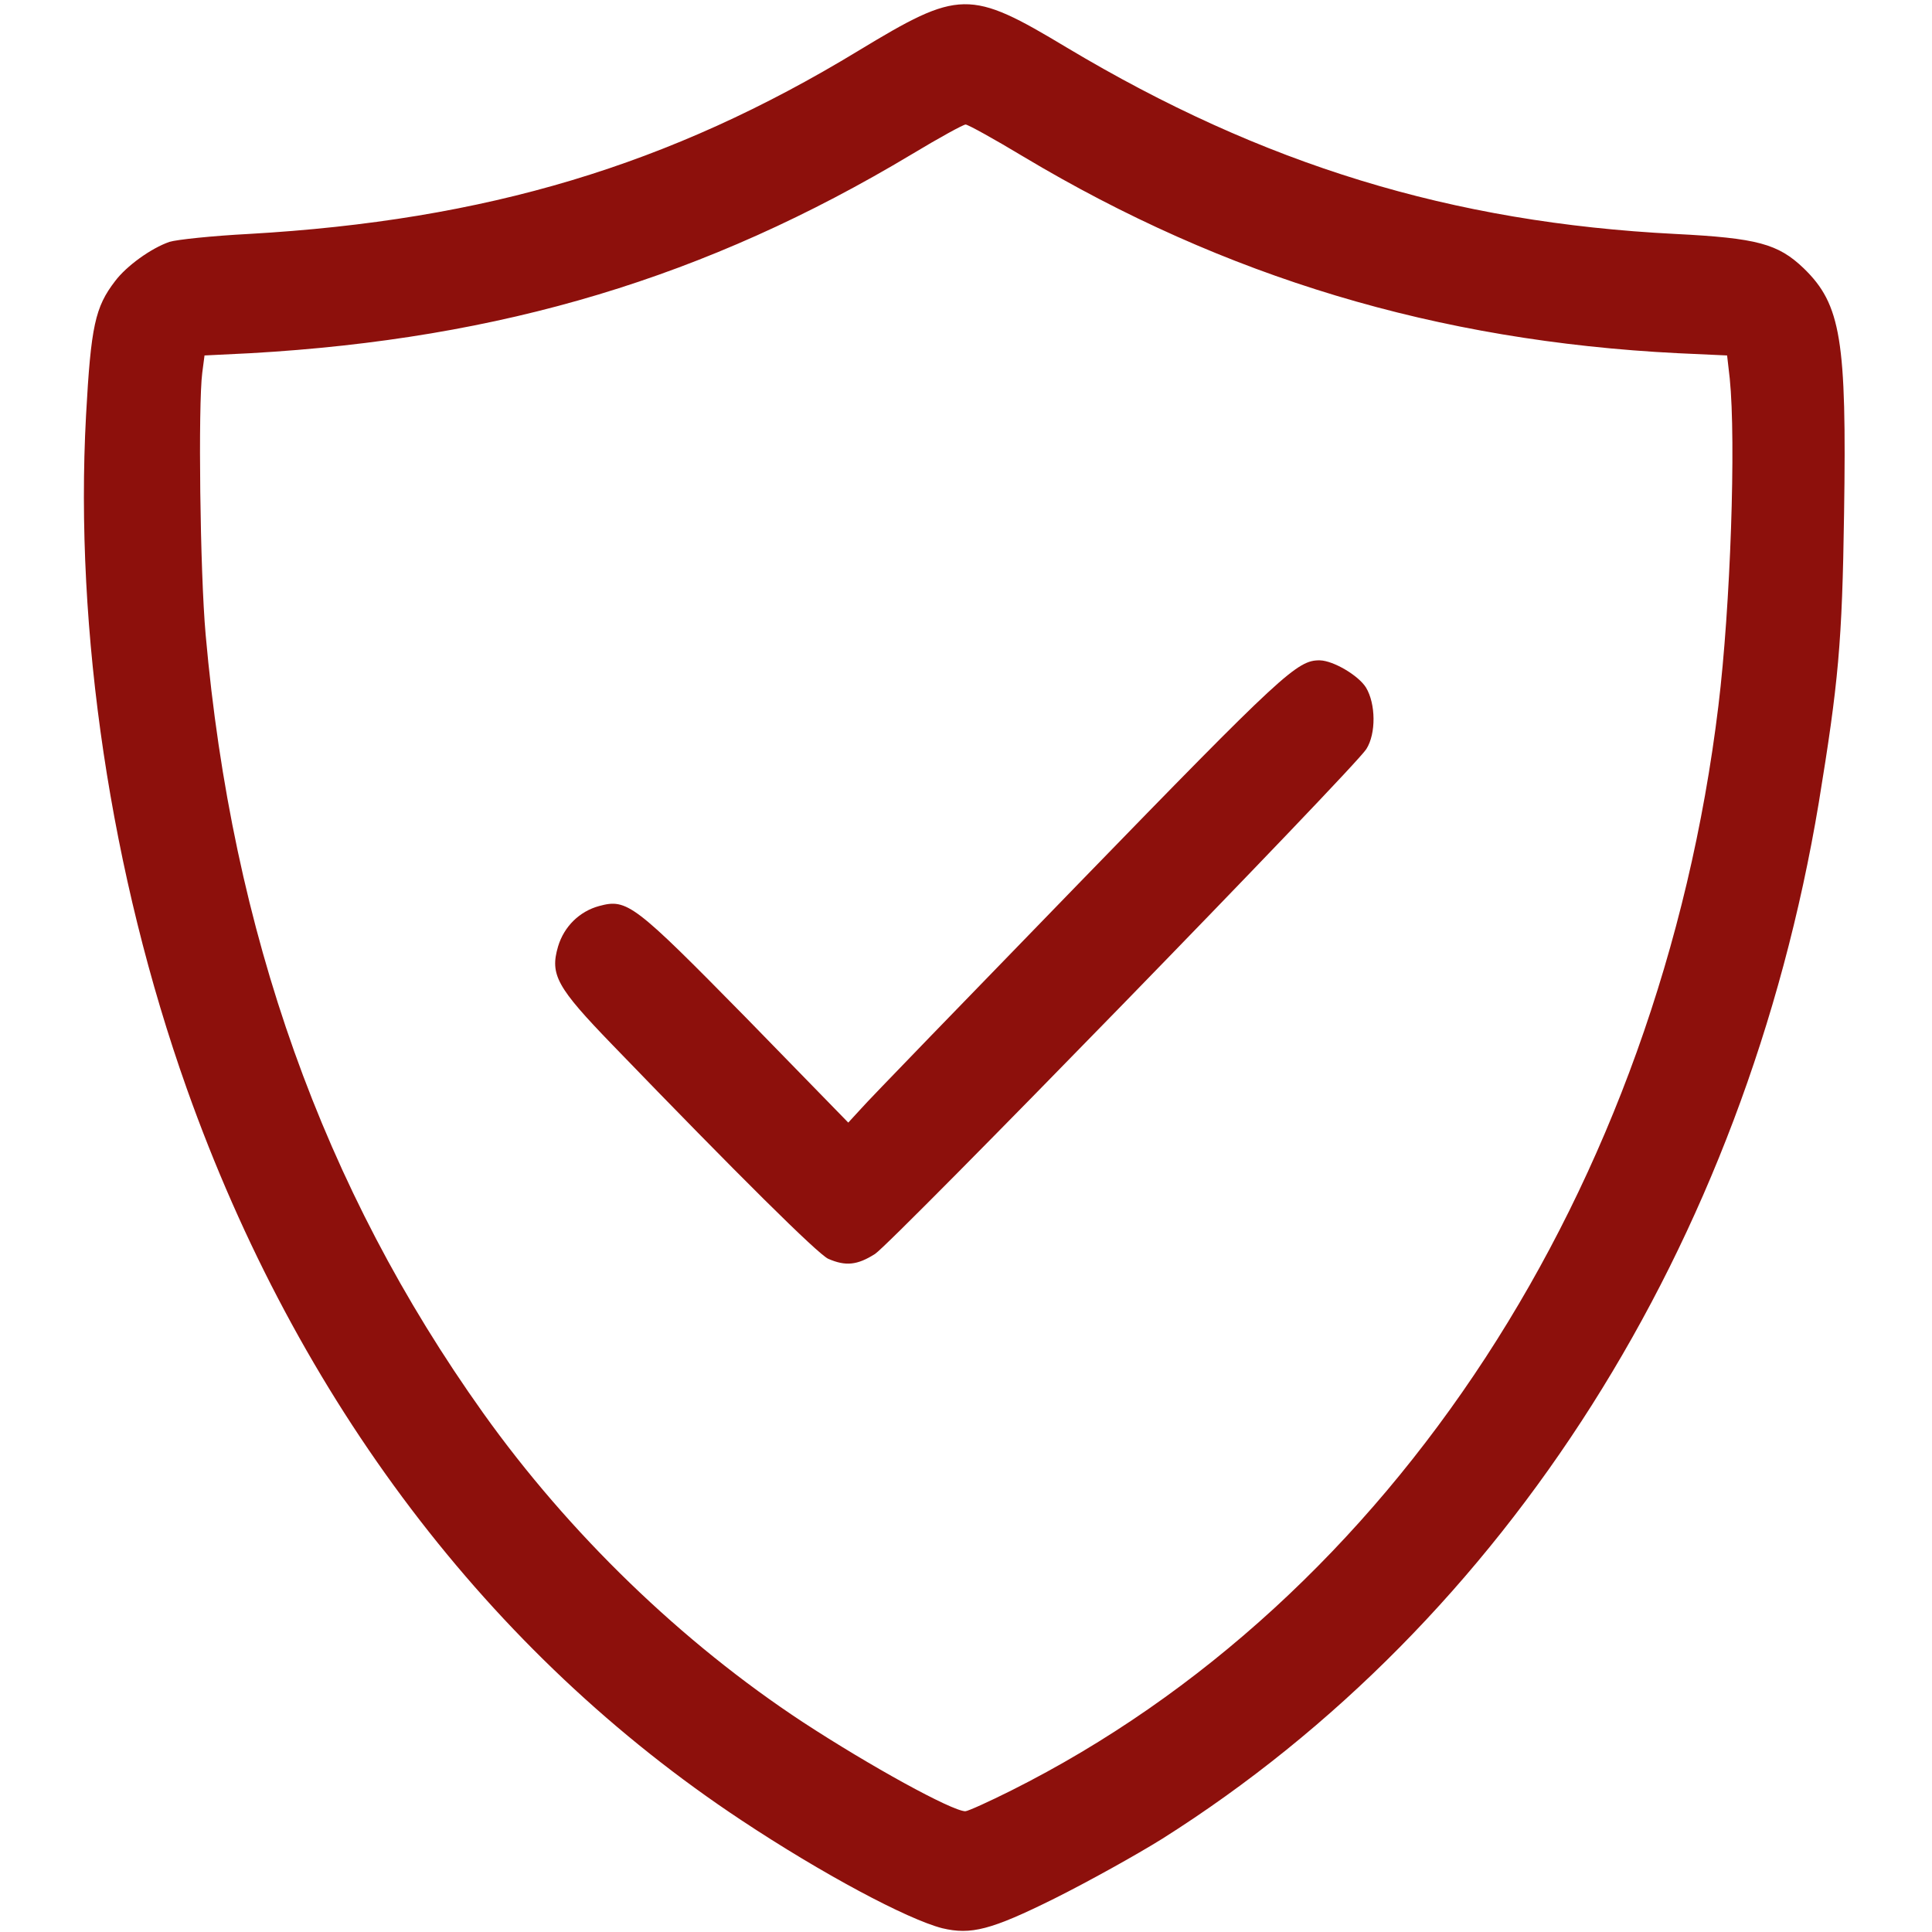
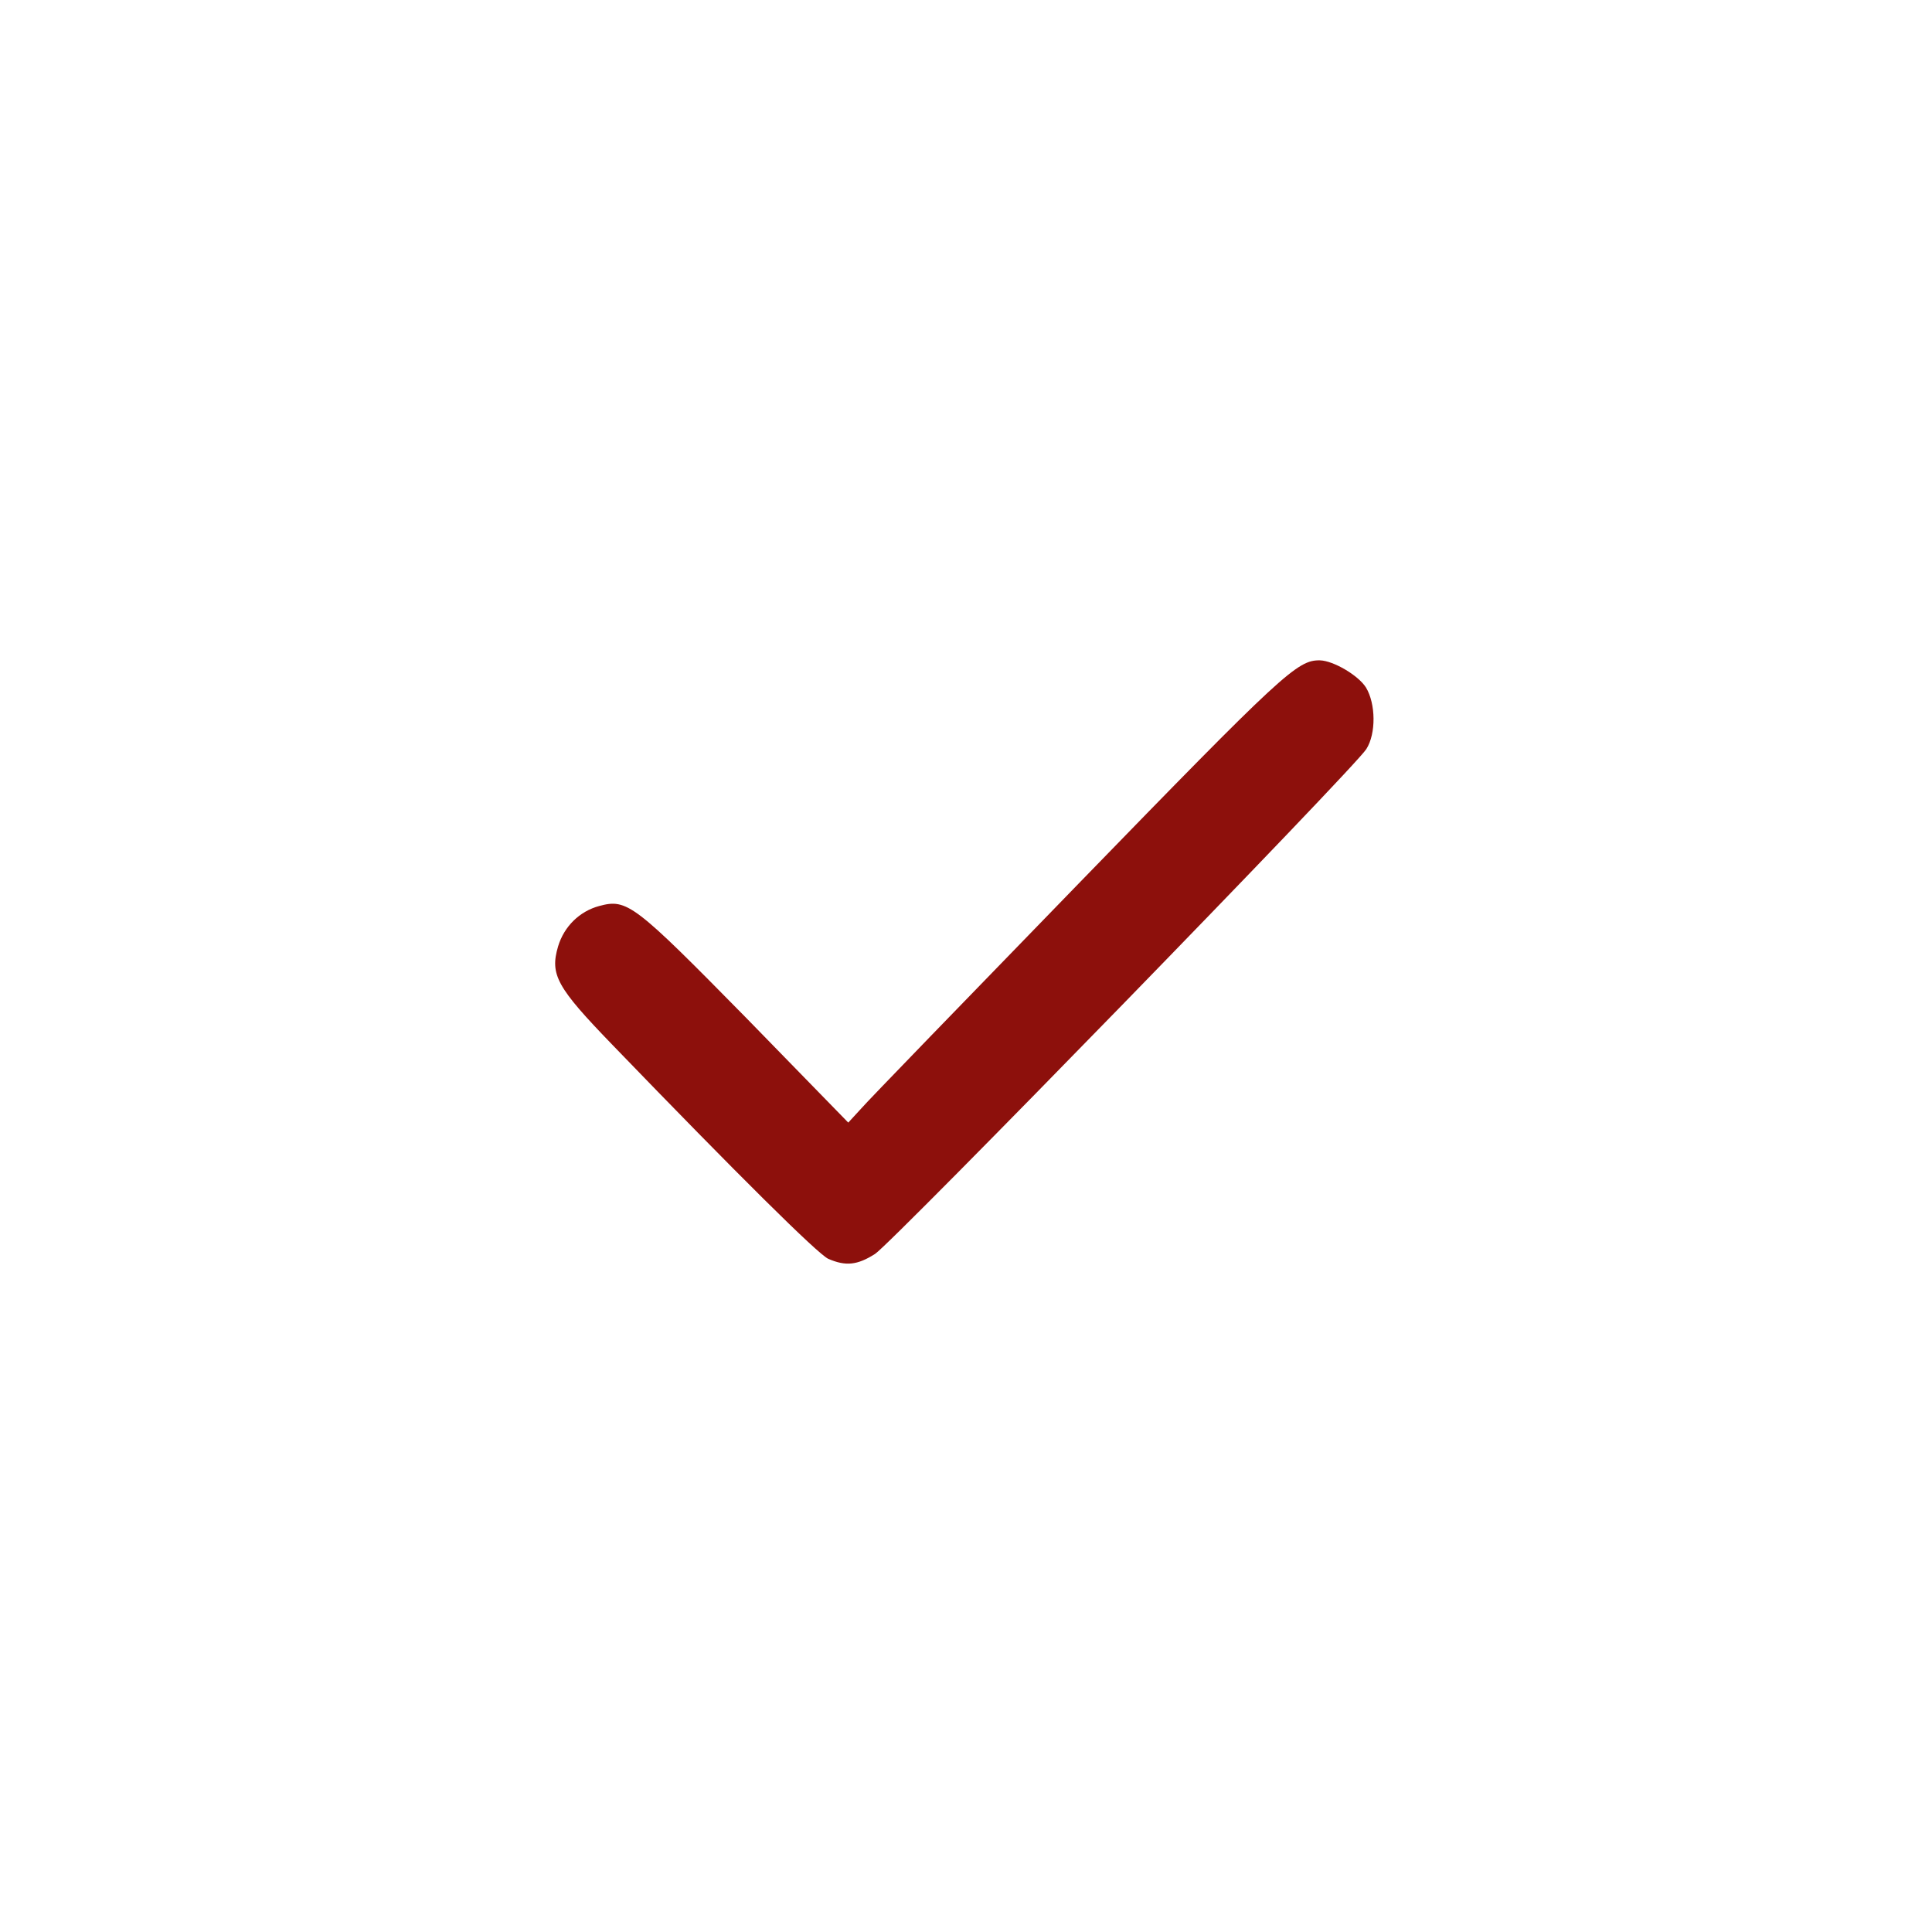
<svg xmlns="http://www.w3.org/2000/svg" class="img-fluid" id="outputsvg" width="512" height="512" viewBox="0 0 5120 5120">
  <g id="l23y82kF0pCLx8NWpscRU8m" fill="#8D100C" style="transform: none;">
    <g>
-       <path id="p14IyMWTxG" d="M2497 5110 c-93 -24 -318 -144 -532 -286 -669 -443 -1176 -1112 -1470 -1939 -201 -566 -298 -1212 -267 -1784 13 -237 24 -287 77 -356 30 -40 95 -87 144 -104 19 -6 114 -16 210 -21 630 -36 1116 -182 1615 -485 269 -163 295 -164 553 -9 520 311 1021 464 1613 494 217 11 272 26 340 91 99 96 114 190 107 649 -5 344 -15 449 -67 767 -195 1171 -828 2170 -1740 2746 -69 43 -197 114 -285 158 -169 84 -222 97 -298 79z m183 -365 c1008 -505 1719 -1596 1874 -2875 32 -263 47 -700 30 -867 l-7 -61 -131 -6 c-637 -32 -1199 -201 -1734 -521 -78 -47 -147 -85 -153 -85 -6 0 -70 35 -143 79 -544 326 -1085 489 -1752 527 l-122 6 -6 46 c-11 84 -6 527 9 694 70 791 311 1467 735 2062 228 320 527 609 848 820 179 117 394 235 430 236 7 0 62 -25 122 -55z" />
      <path id="pgynPp1o" d="M2195 3336 c-27 -12 -238 -221 -572 -567 -148 -153 -166 -186 -144 -261 16 -53 57 -93 109 -107 74 -20 92 -6 389 296 l271 278 34 -37 c18 -21 278 -289 577 -597 542 -558 579 -592 639 -591 36 1 102 40 122 72 26 43 27 122 1 163 -30 49 -1256 1308 -1302 1338 -47 30 -78 33 -124 13z" />
    </g>
  </g>
</svg>